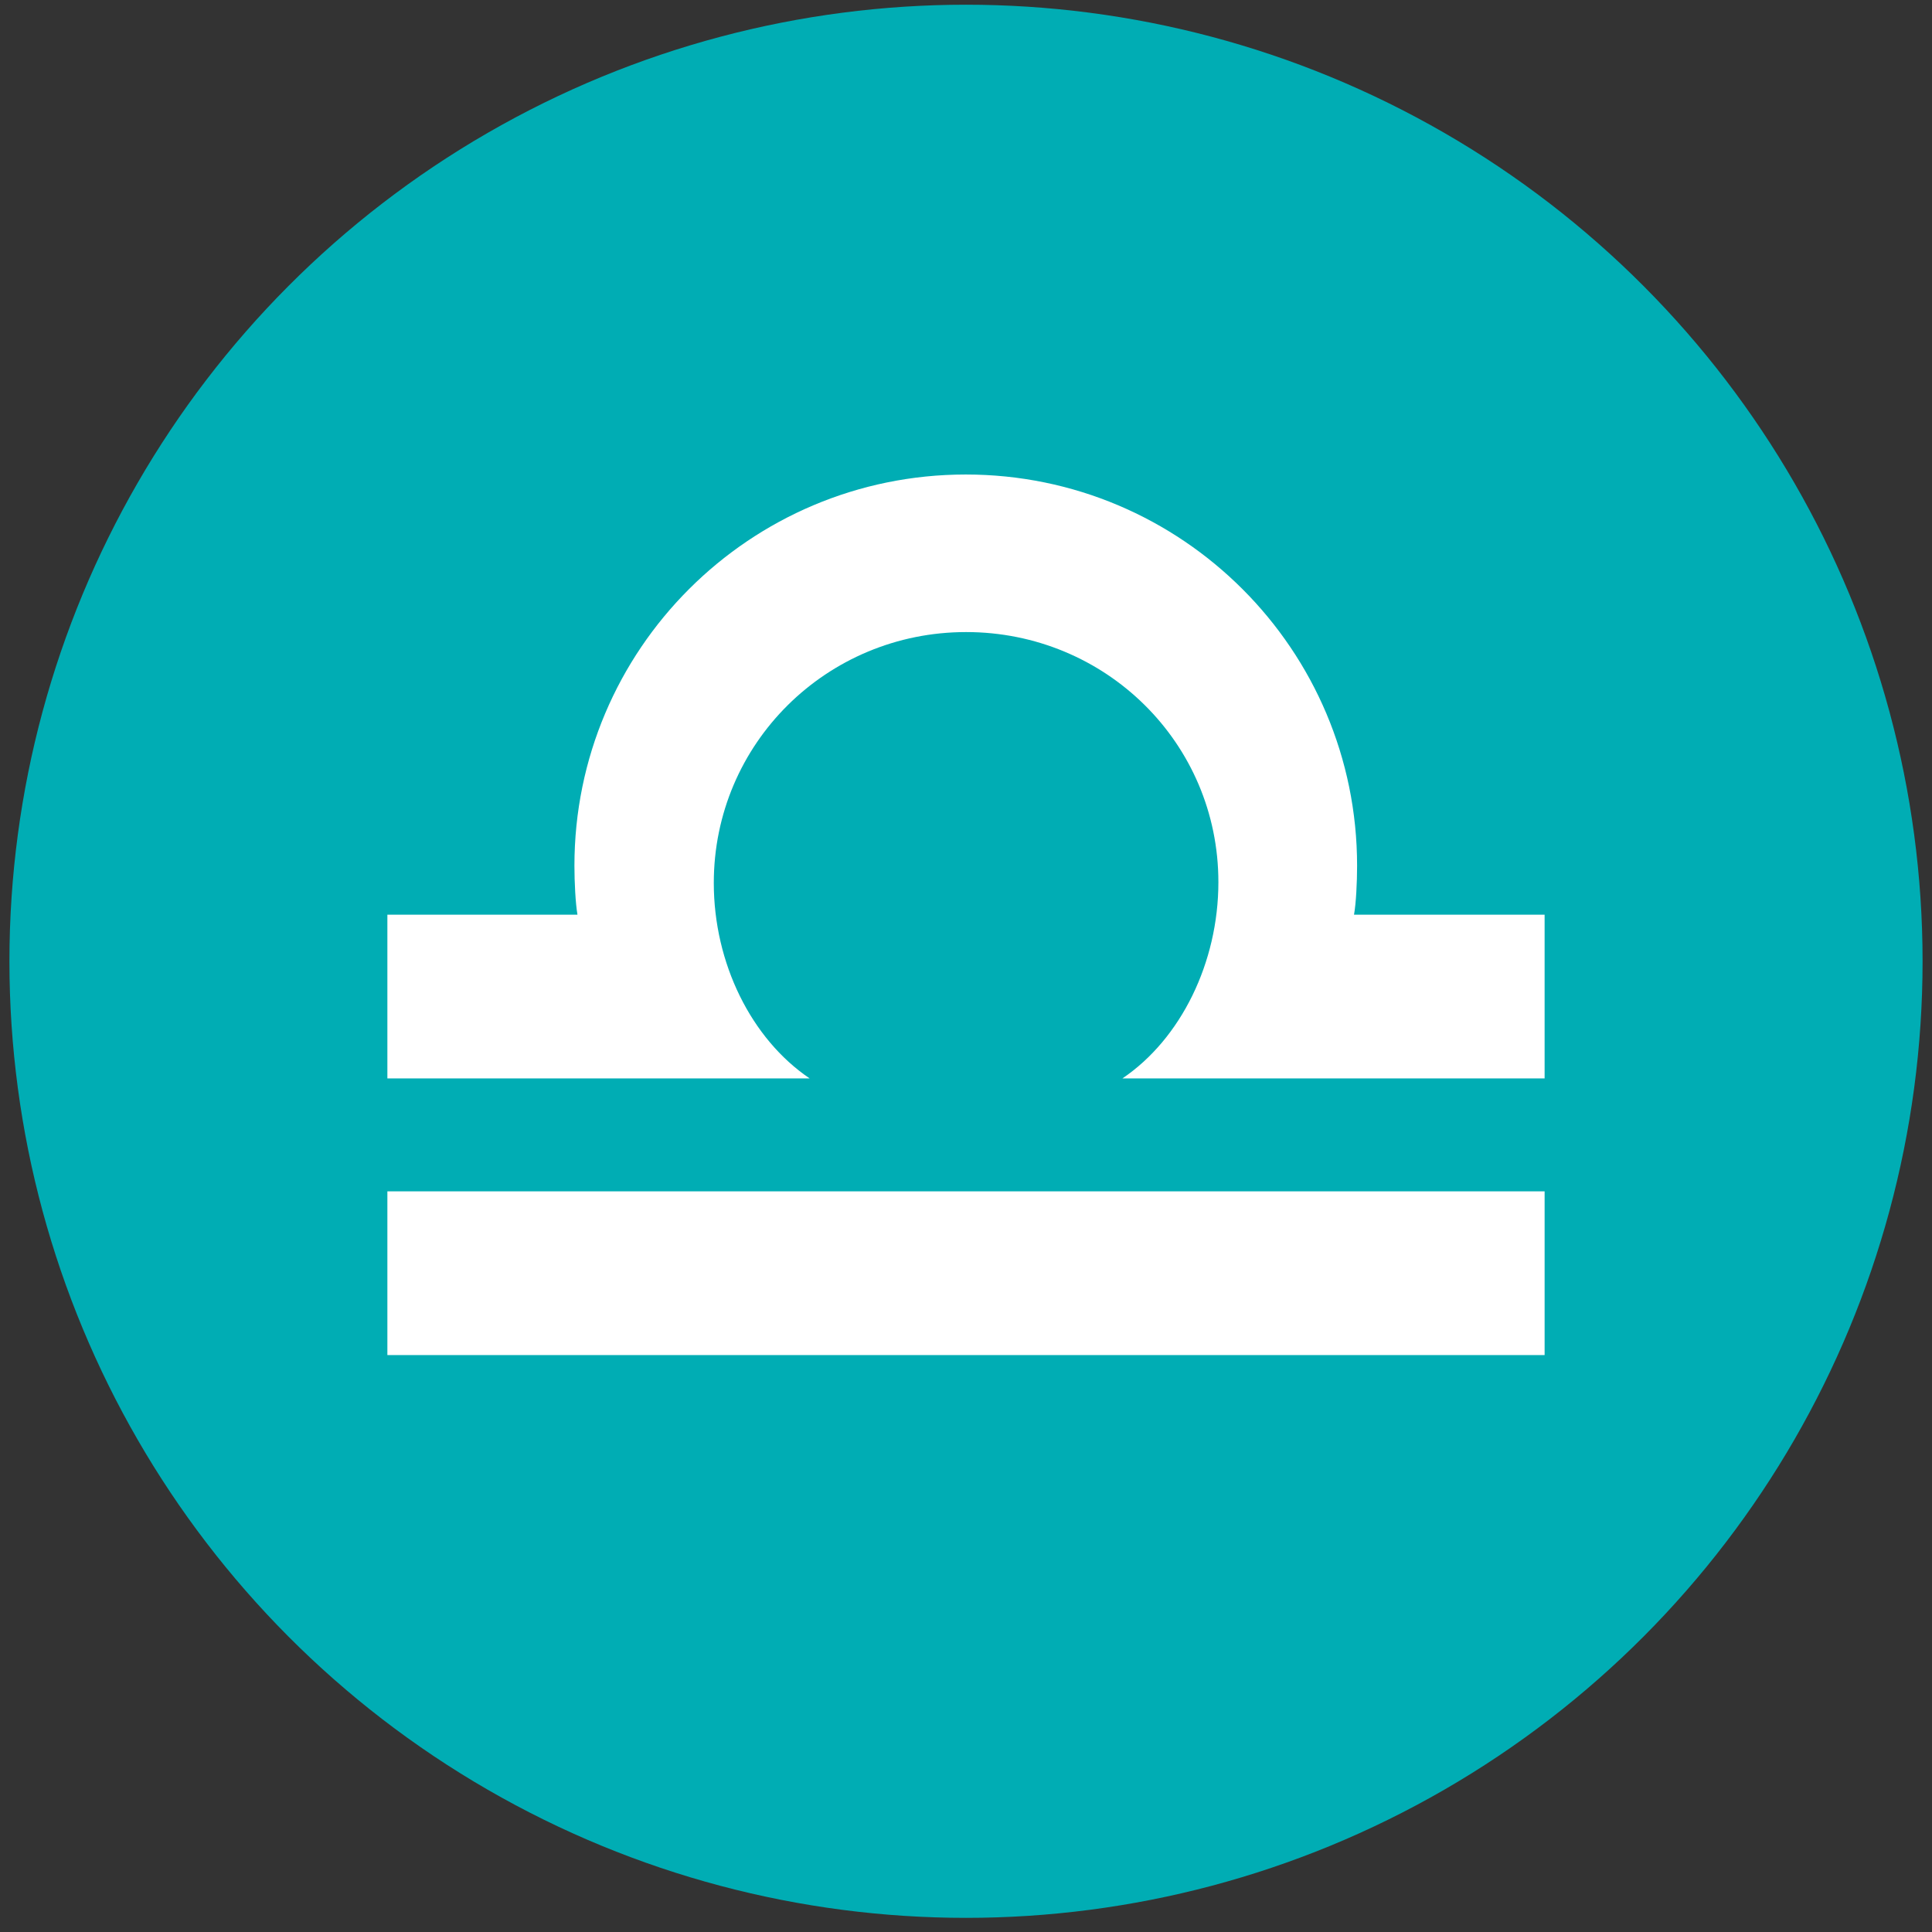
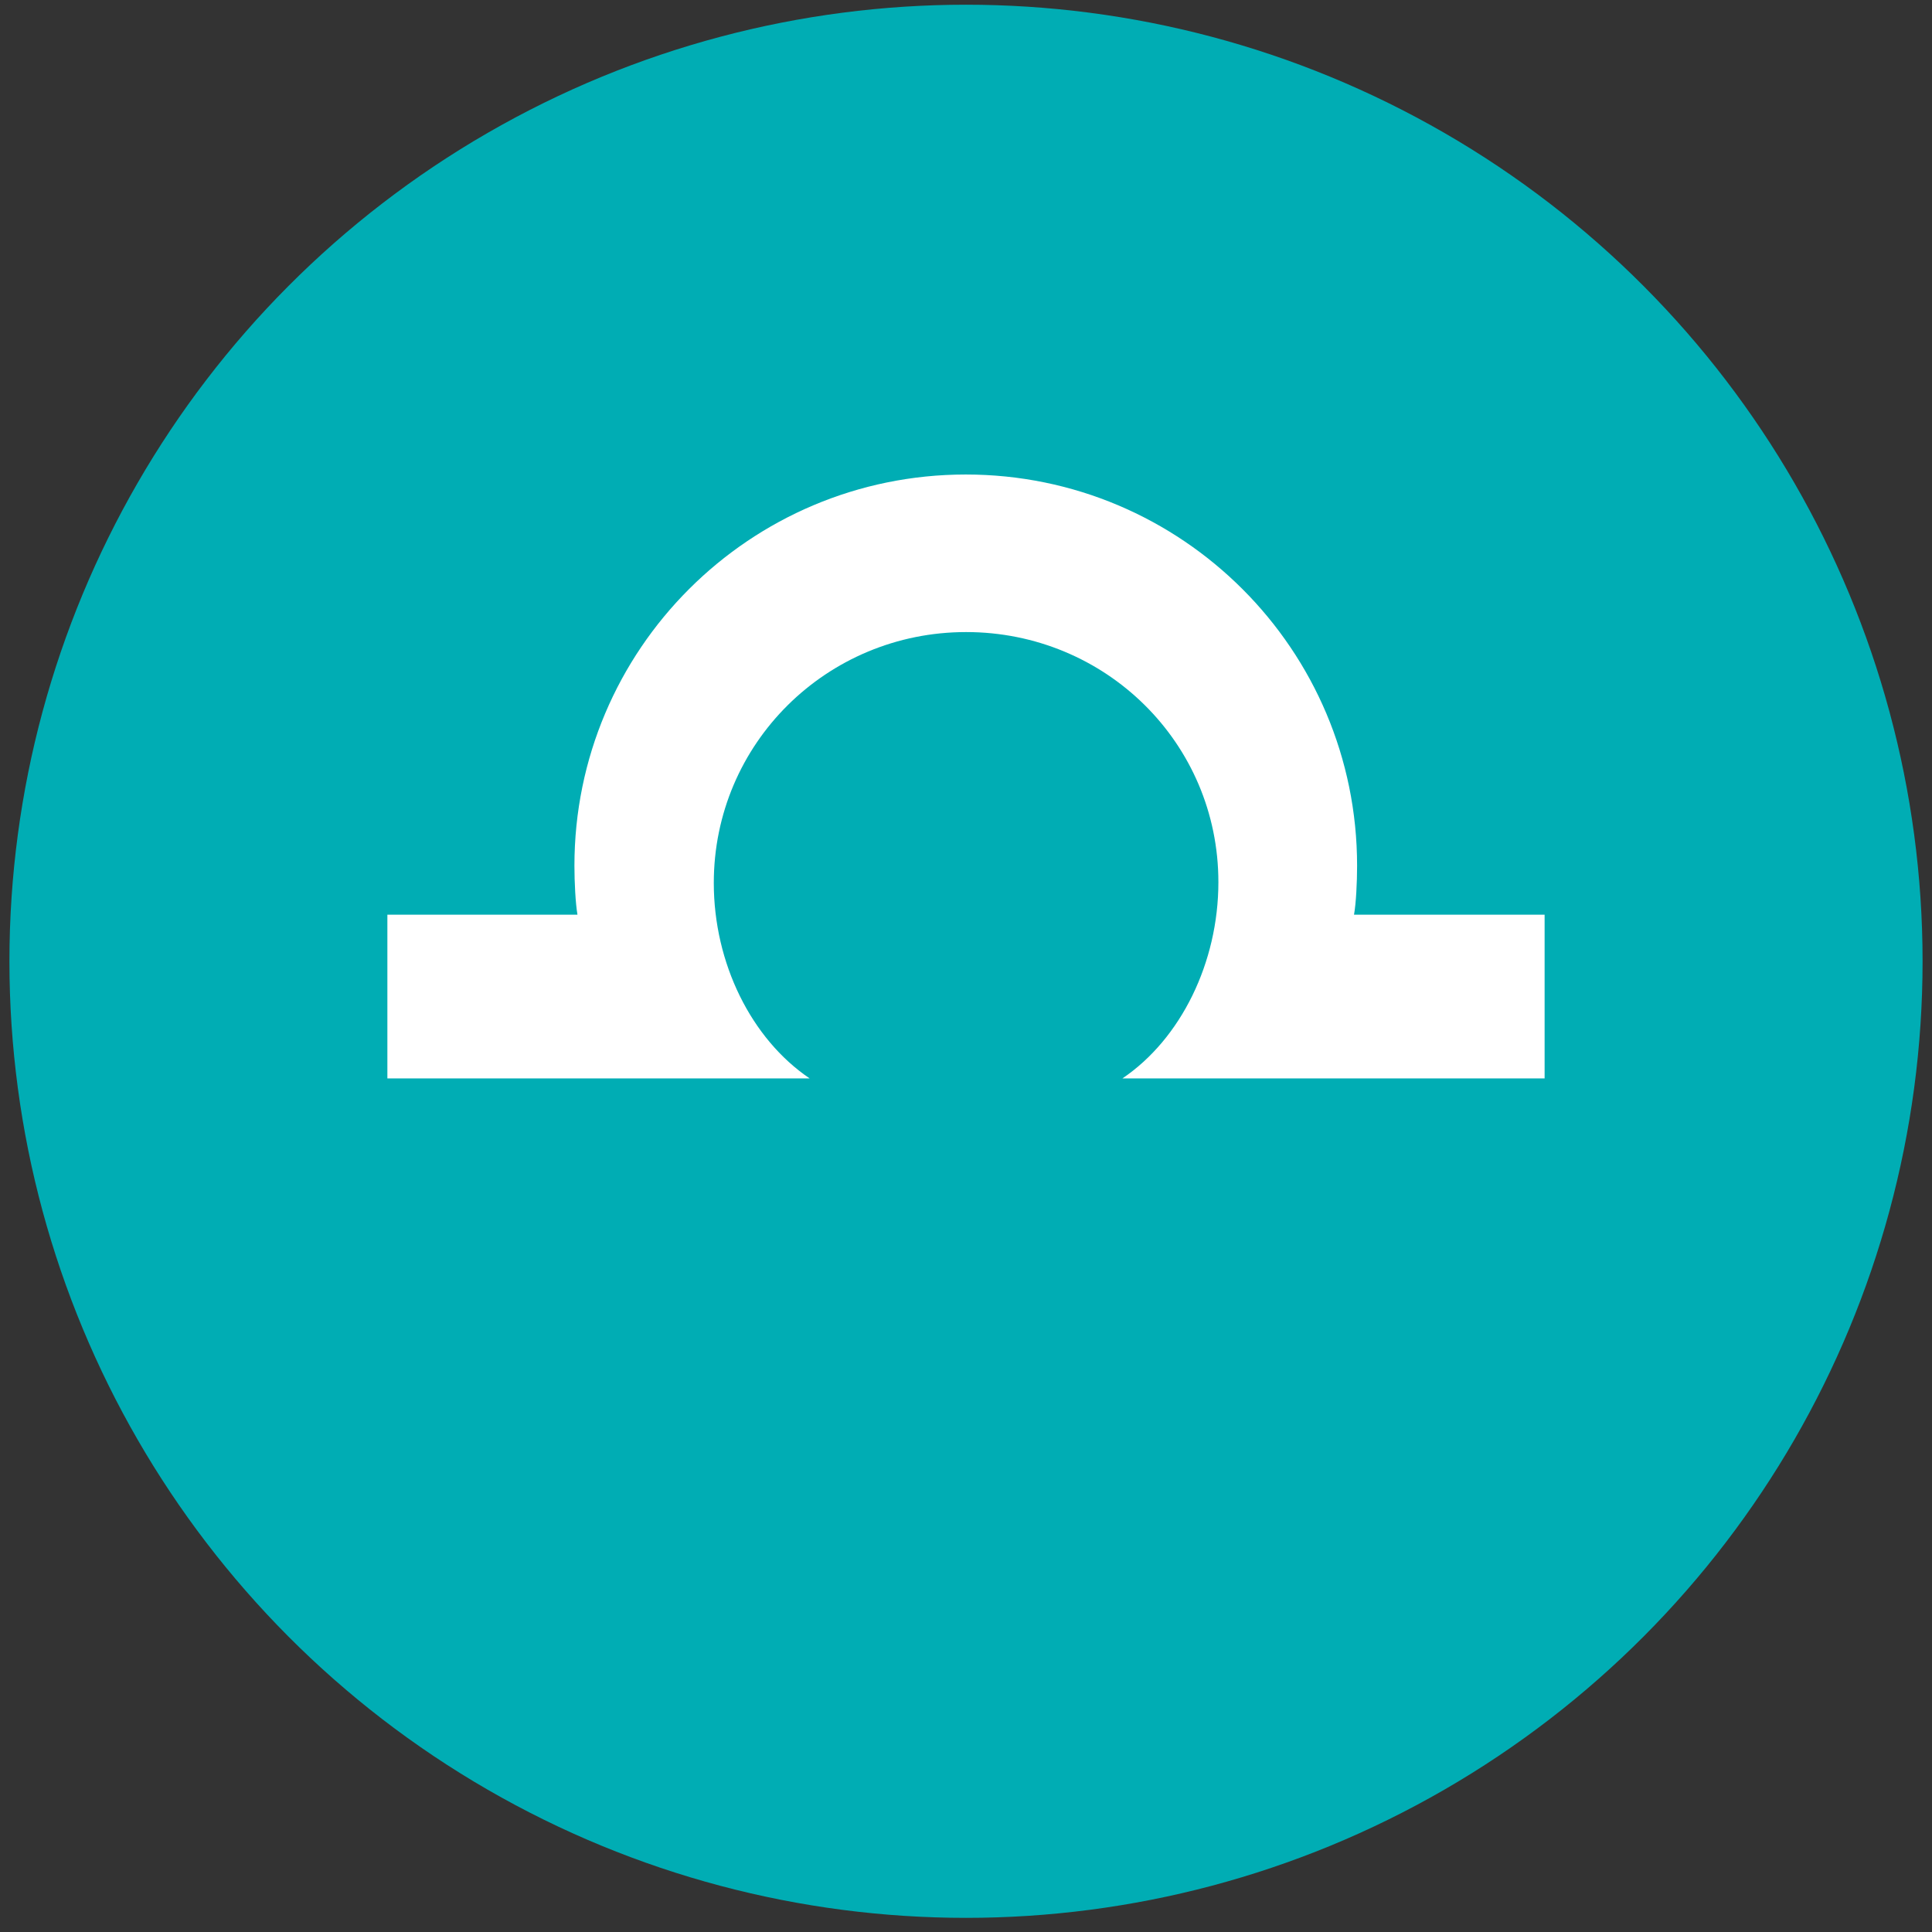
<svg xmlns="http://www.w3.org/2000/svg" version="1.1" id="Ebene_1" x="0px" y="0px" width="205px" height="205px" viewBox="0 0 205 205" enable-background="new 0 0 205 205" xml:space="preserve">
  <rect x="0" y="0" width="205" height="205" fill="#333333" stroke="none" />
  <g>
    <circle fill="#00ADB4" cx="102.5" cy="102" r="101.5" />
    <g>
-       <rect x="41.104" y="126.411" fill="#FFFFFF" width="122.791" height="17.373" />
      <path fill="#FFFFFF" d="M143.671,97.055c0.218-1.198,0.327-3.427,0.327-5.195c0-22.926-18.592-41.511-41.518-41.511    c-22.939,0-41.529,18.581-41.529,41.507c0,1.752,0.114,4,0.323,5.199h-20.17v17.373H85.91    c-6.195-4.193-10.171-12.219-10.171-20.739c0-14.794,11.988-26.622,26.771-26.622c14.782,0,26.77,11.753,26.77,26.536    c0,8.519-3.973,16.631-10.184,20.825h44.799V97.055H143.671z" />
    </g>
  </g>
</svg>